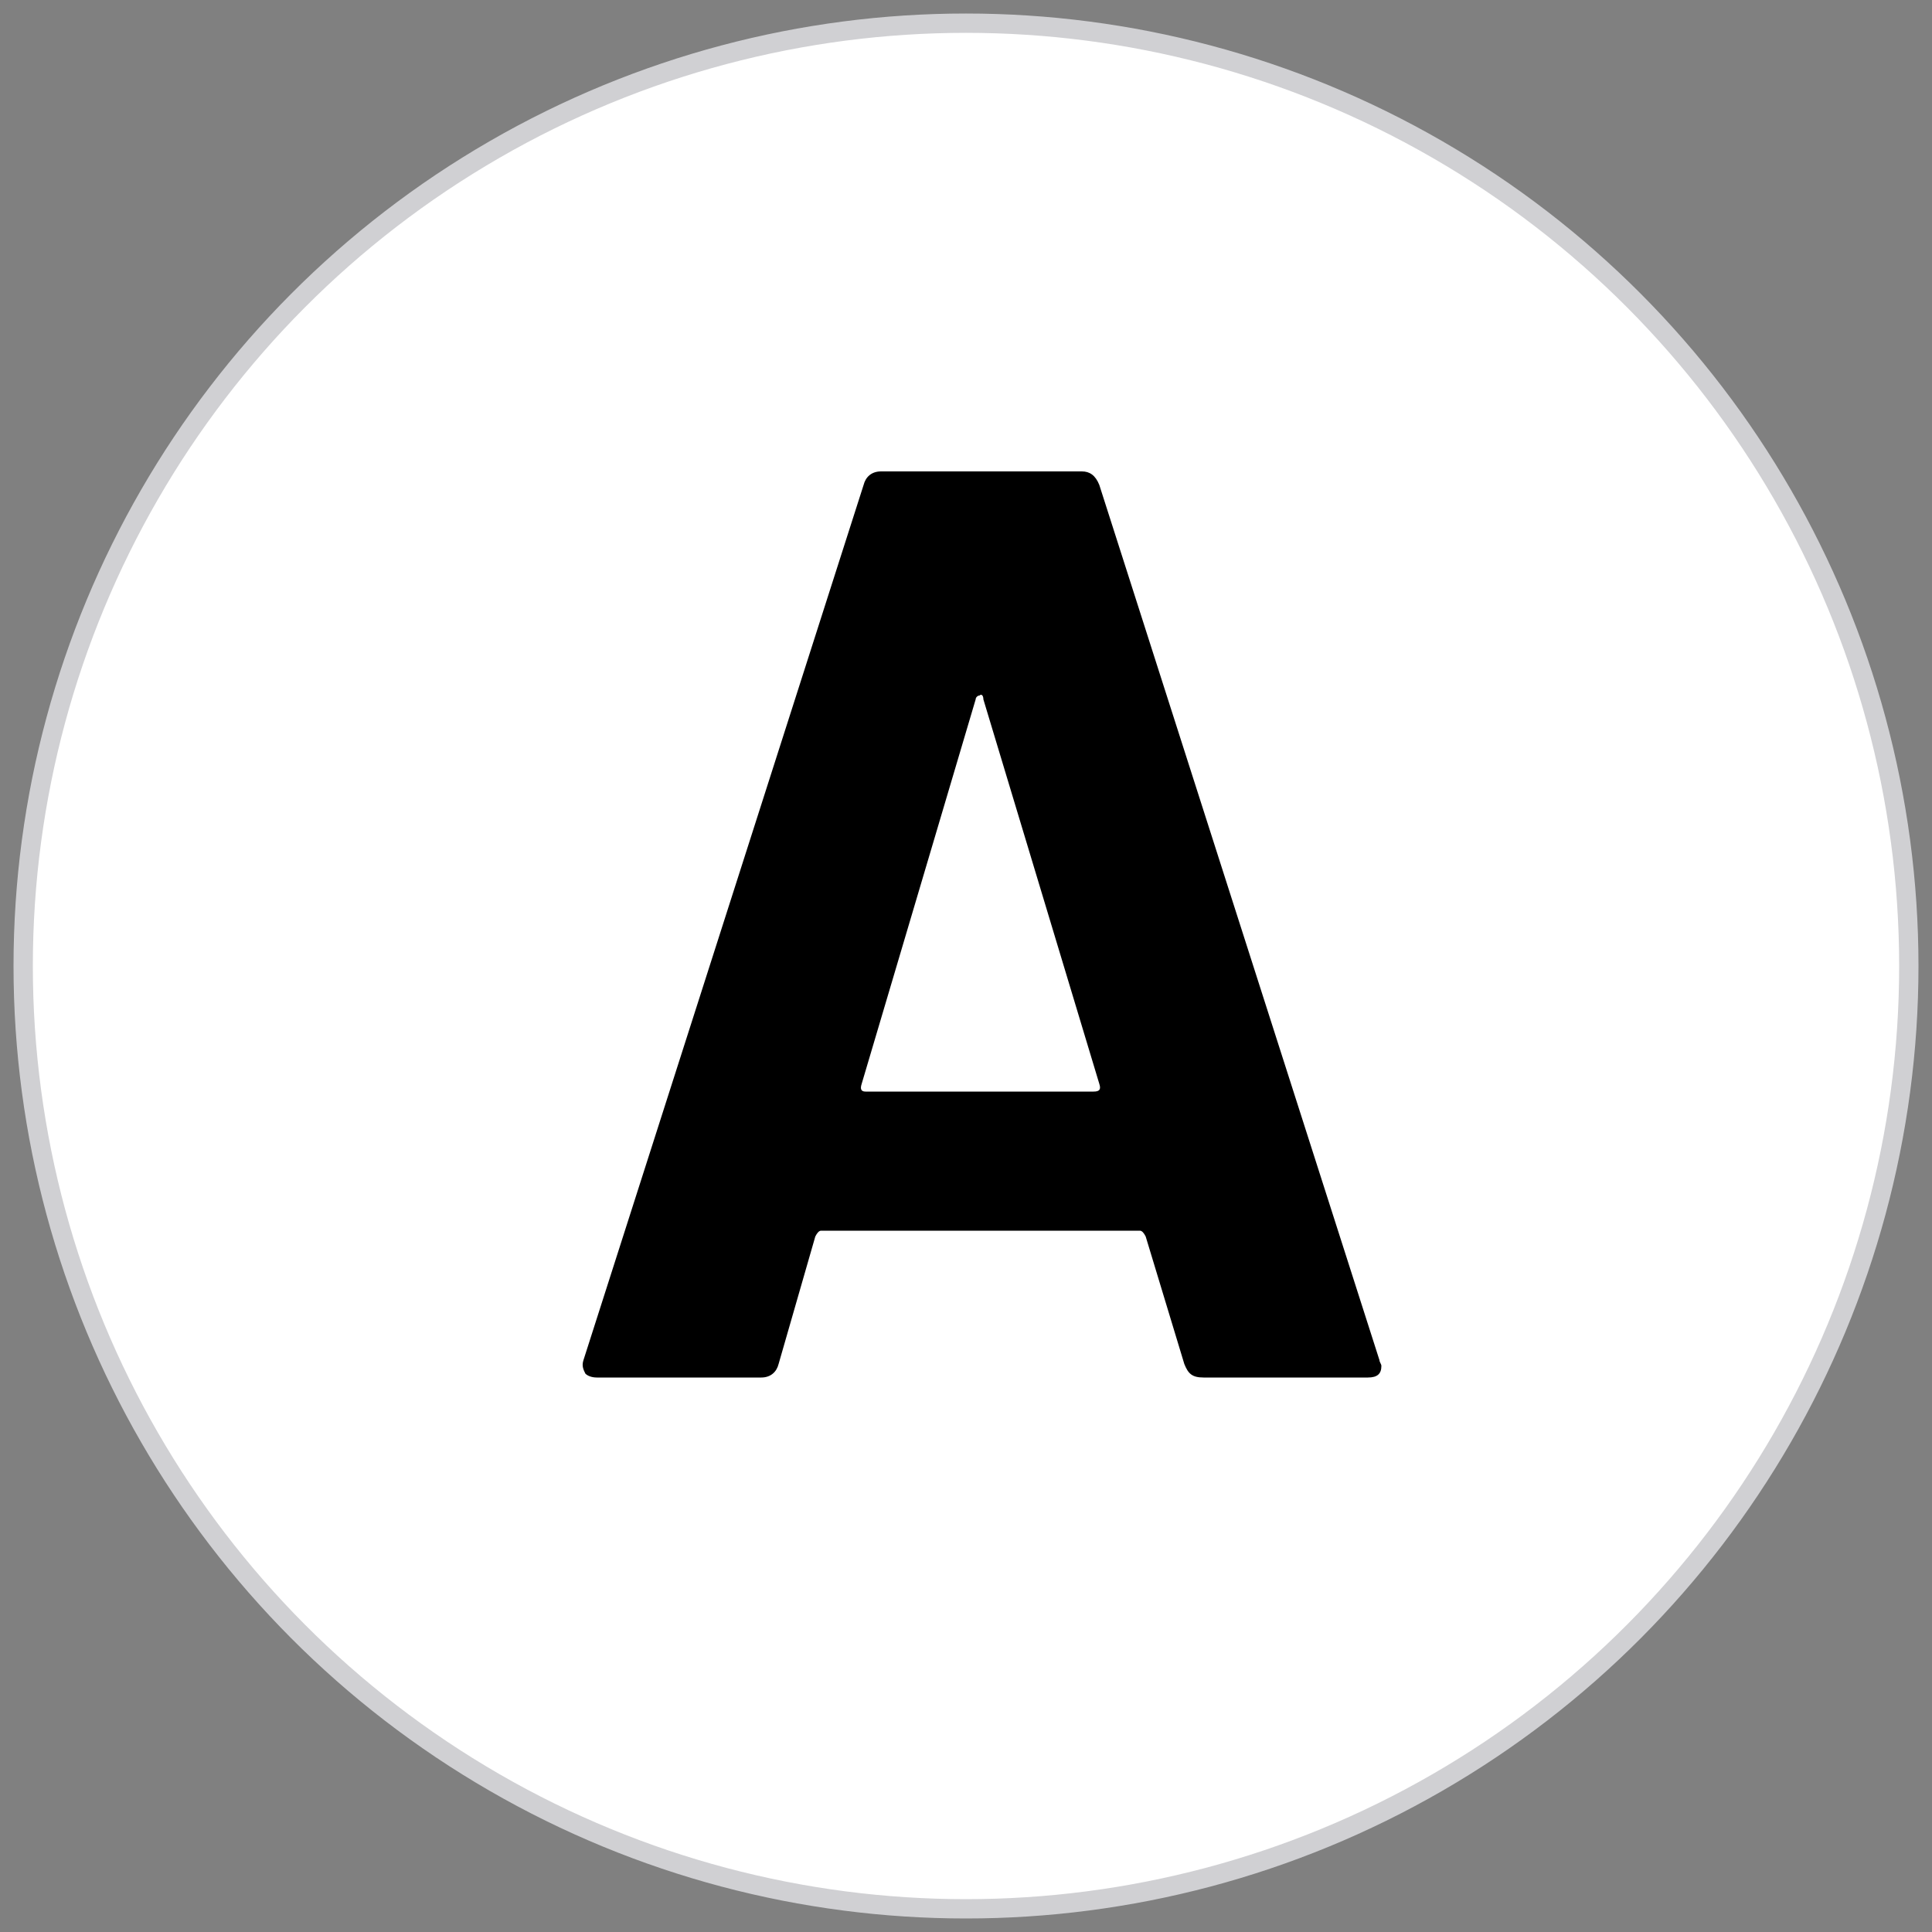
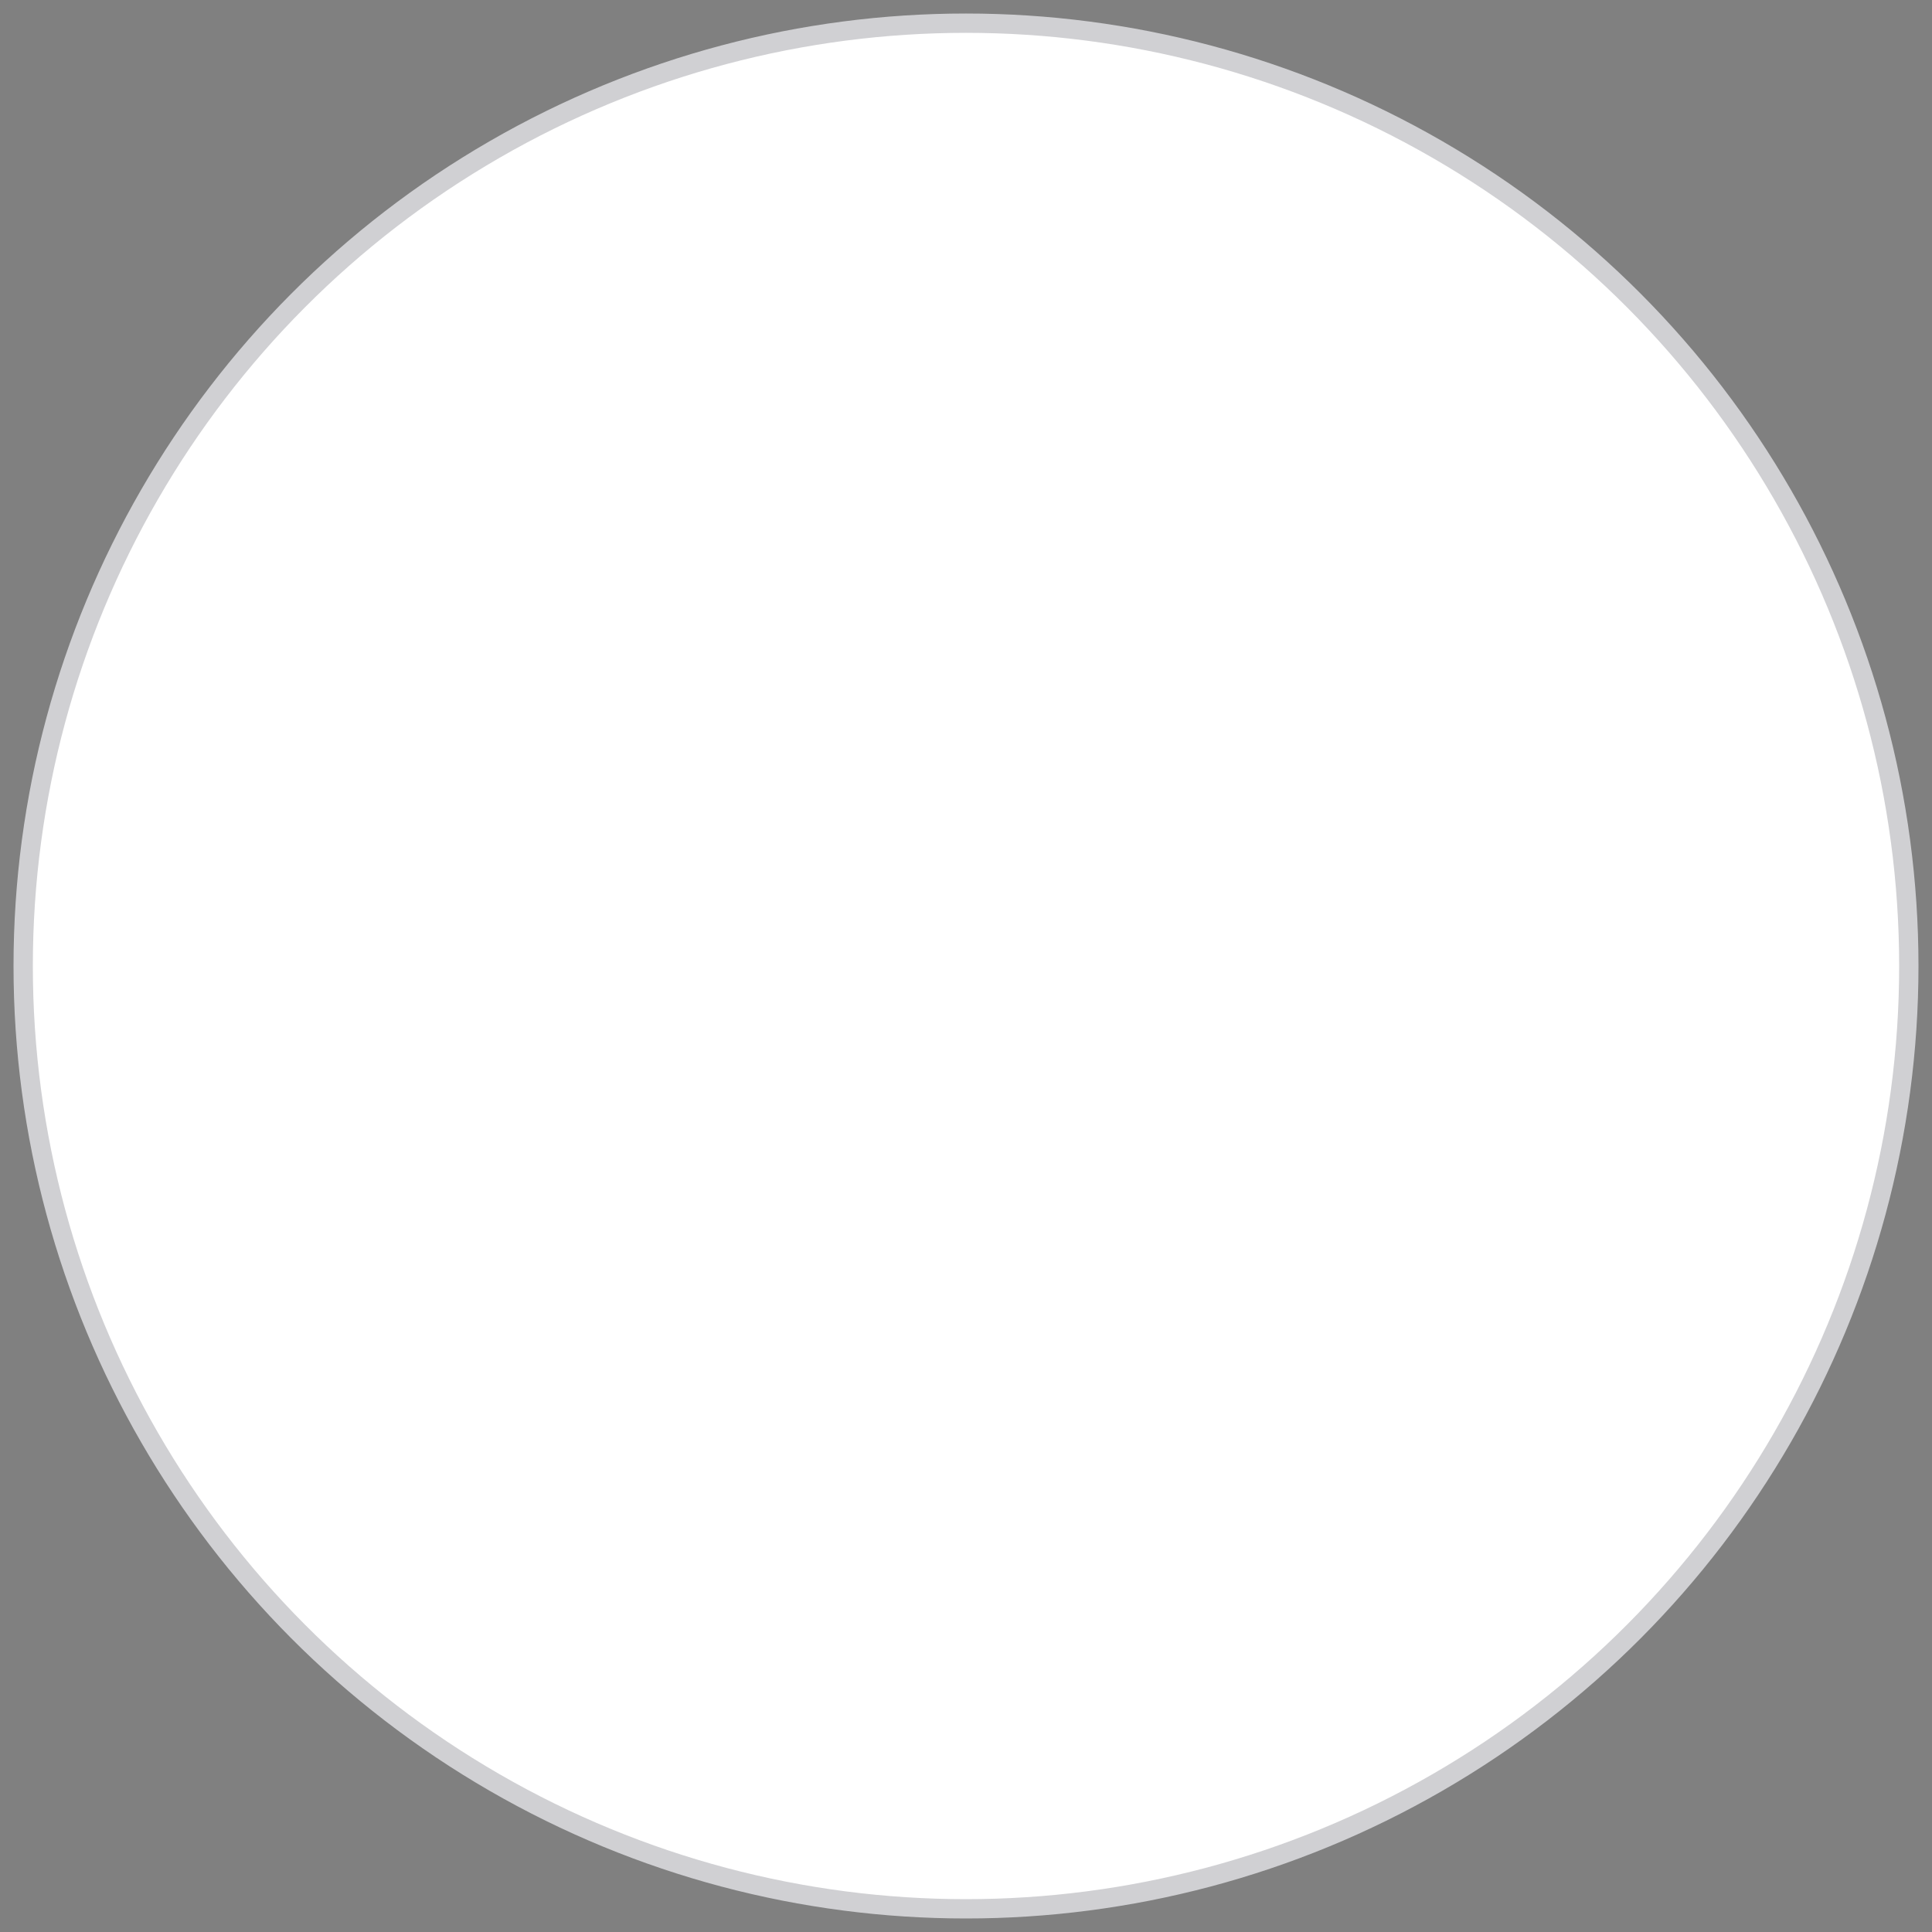
<svg xmlns="http://www.w3.org/2000/svg" version="1.1" id="Warstwa_1" x="0px" y="0px" viewBox="0 0 100 100" style="enable-background:new 0 0 100 100;" xml:space="preserve">
  <rect x="0" y="0" width="100" height="100" fill="#808080" stroke="none" />
  <style type="text/css">
	.st0{fill-rule:evenodd;clip-rule:evenodd;fill:#FFFFFF;stroke:#D0D0D3;stroke-miterlimit:10;}
	.st1{enable-background:new    ;}
</style>
  <circle class="st0" cx="50" cy="50" r="48.8" />
  <g class="st1">
-     <path d="M61.3,70.6l-2-6.6c-0.1-0.2-0.2-0.3-0.3-0.3H42.5c-0.1,0-0.2,0.1-0.3,0.3l-1.9,6.6c-0.1,0.4-0.4,0.7-0.9,0.7h-8.5   c-0.3,0-0.5-0.1-0.6-0.2c-0.1-0.2-0.2-0.4-0.1-0.7l14.5-45.3c0.1-0.4,0.4-0.7,0.9-0.7H56c0.4,0,0.7,0.2,0.9,0.7l14.5,45.3   c0,0.1,0.1,0.2,0.1,0.3c0,0.4-0.2,0.6-0.7,0.6h-8.5C61.7,71.3,61.5,71.1,61.3,70.6z M44.8,56.5h11.8c0.3,0,0.4-0.1,0.3-0.4l-6-19.9   c0-0.2-0.1-0.3-0.2-0.2c-0.1,0-0.2,0.1-0.2,0.2l-5.9,19.9C44.5,56.4,44.6,56.5,44.8,56.5z" />
-   </g>
+     </g>
</svg>